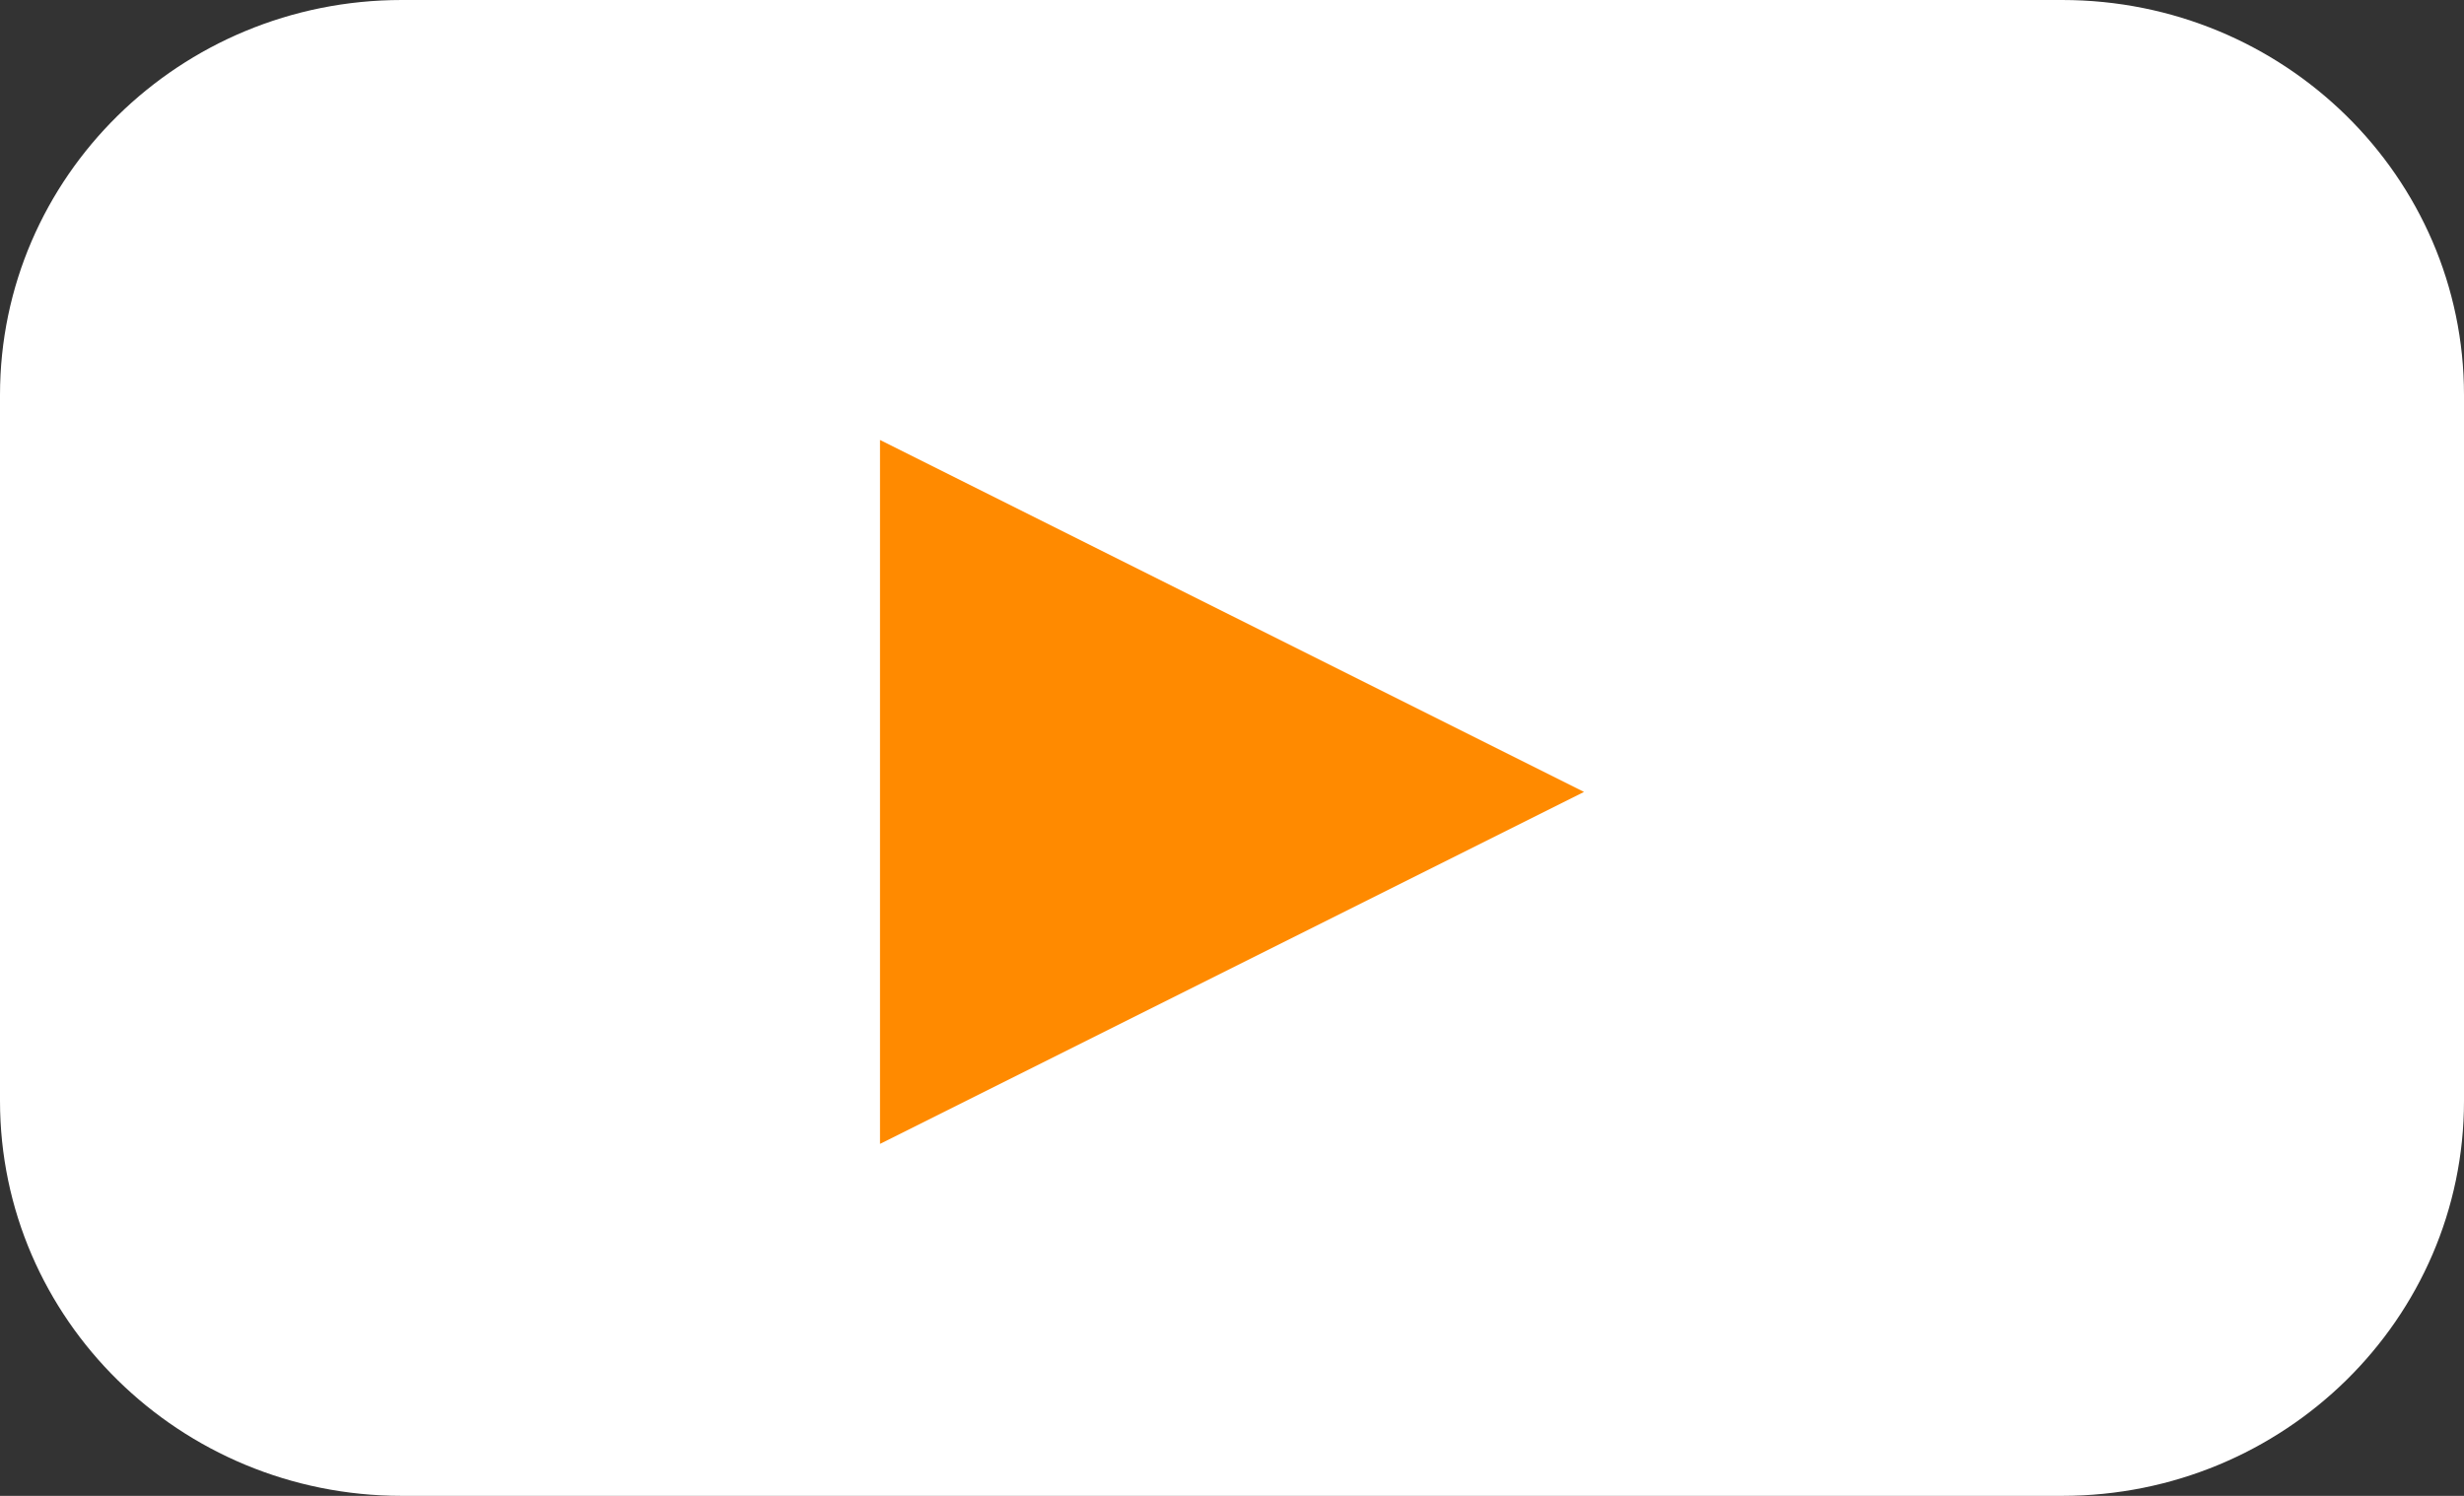
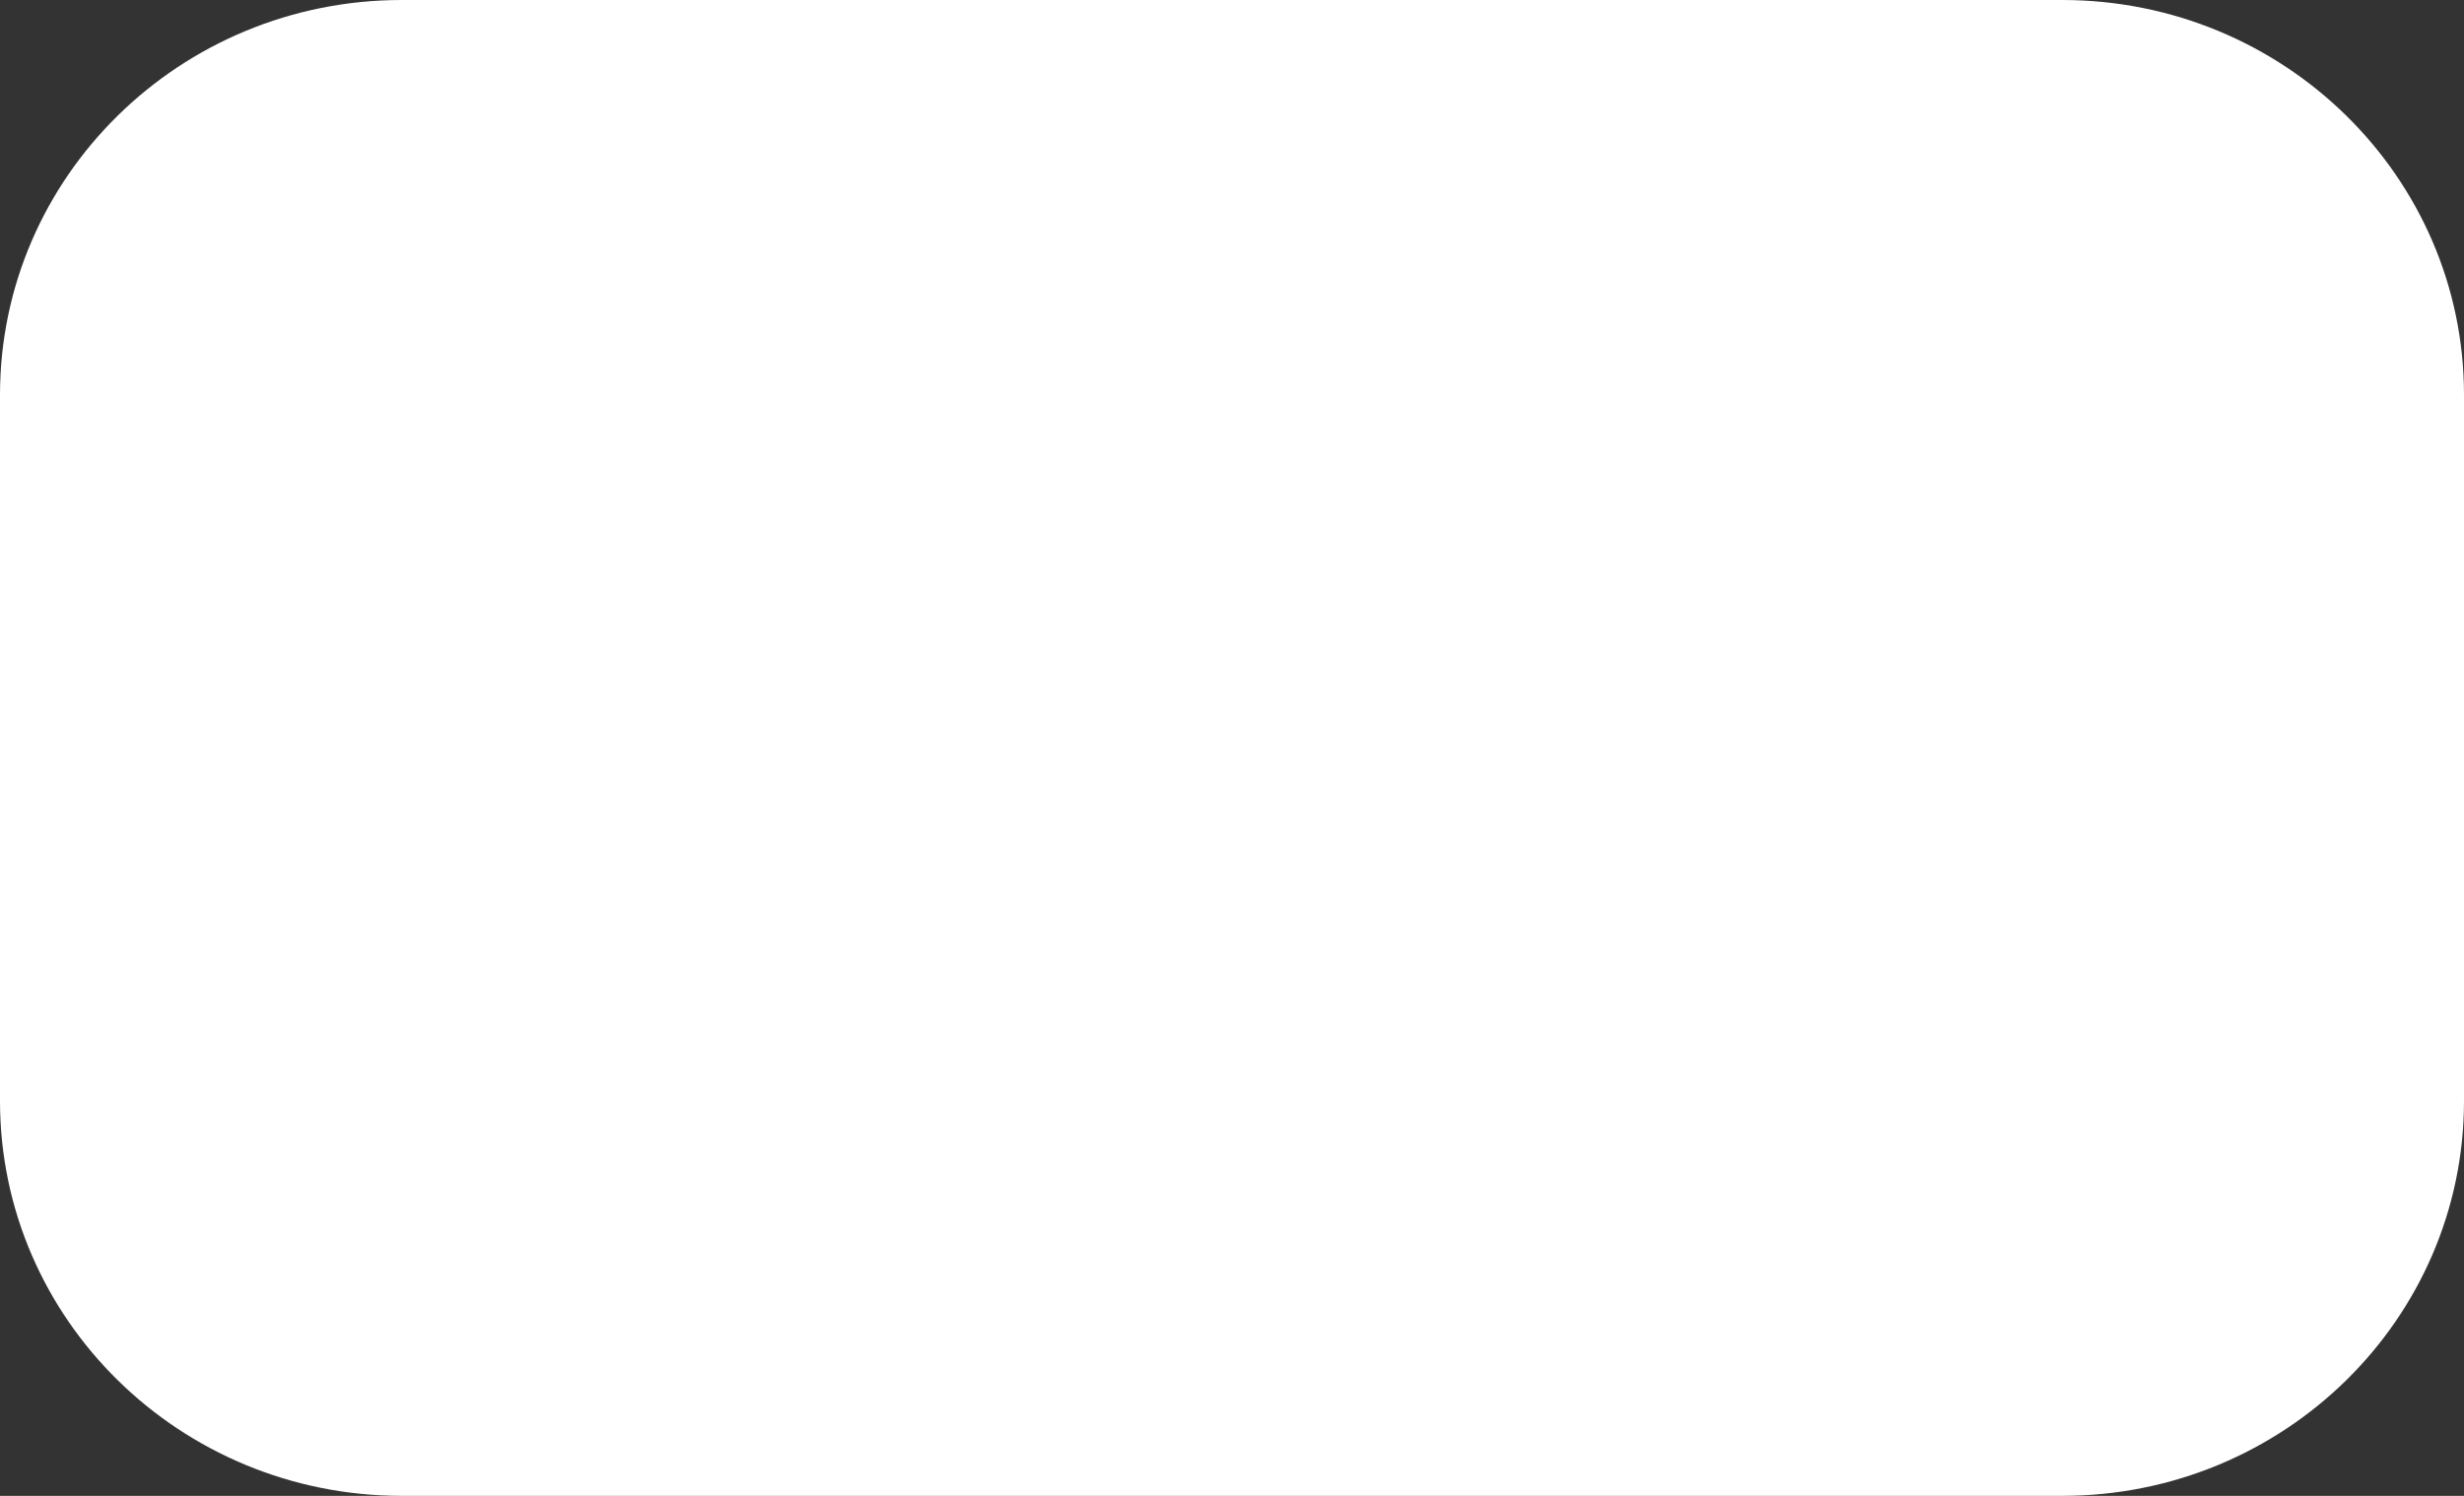
<svg xmlns="http://www.w3.org/2000/svg" width="28" height="17" viewBox="0 0 28 17" fill="none">
  <rect x="0" y="0" width="28" height="17" fill="#333333" stroke="none" />
  <path d="M23.433 0H4.566C2.044 0 0 2.01 0 4.489V12.511C0 14.99 2.044 17 4.566 17H23.433C25.956 17 28 14.99 28 12.511V4.489C28 2.01 25.956 0 23.433 0Z" fill="white" />
-   <path d="M18 9L10 5V13L18 9Z" fill="#FF8A00" />
</svg>